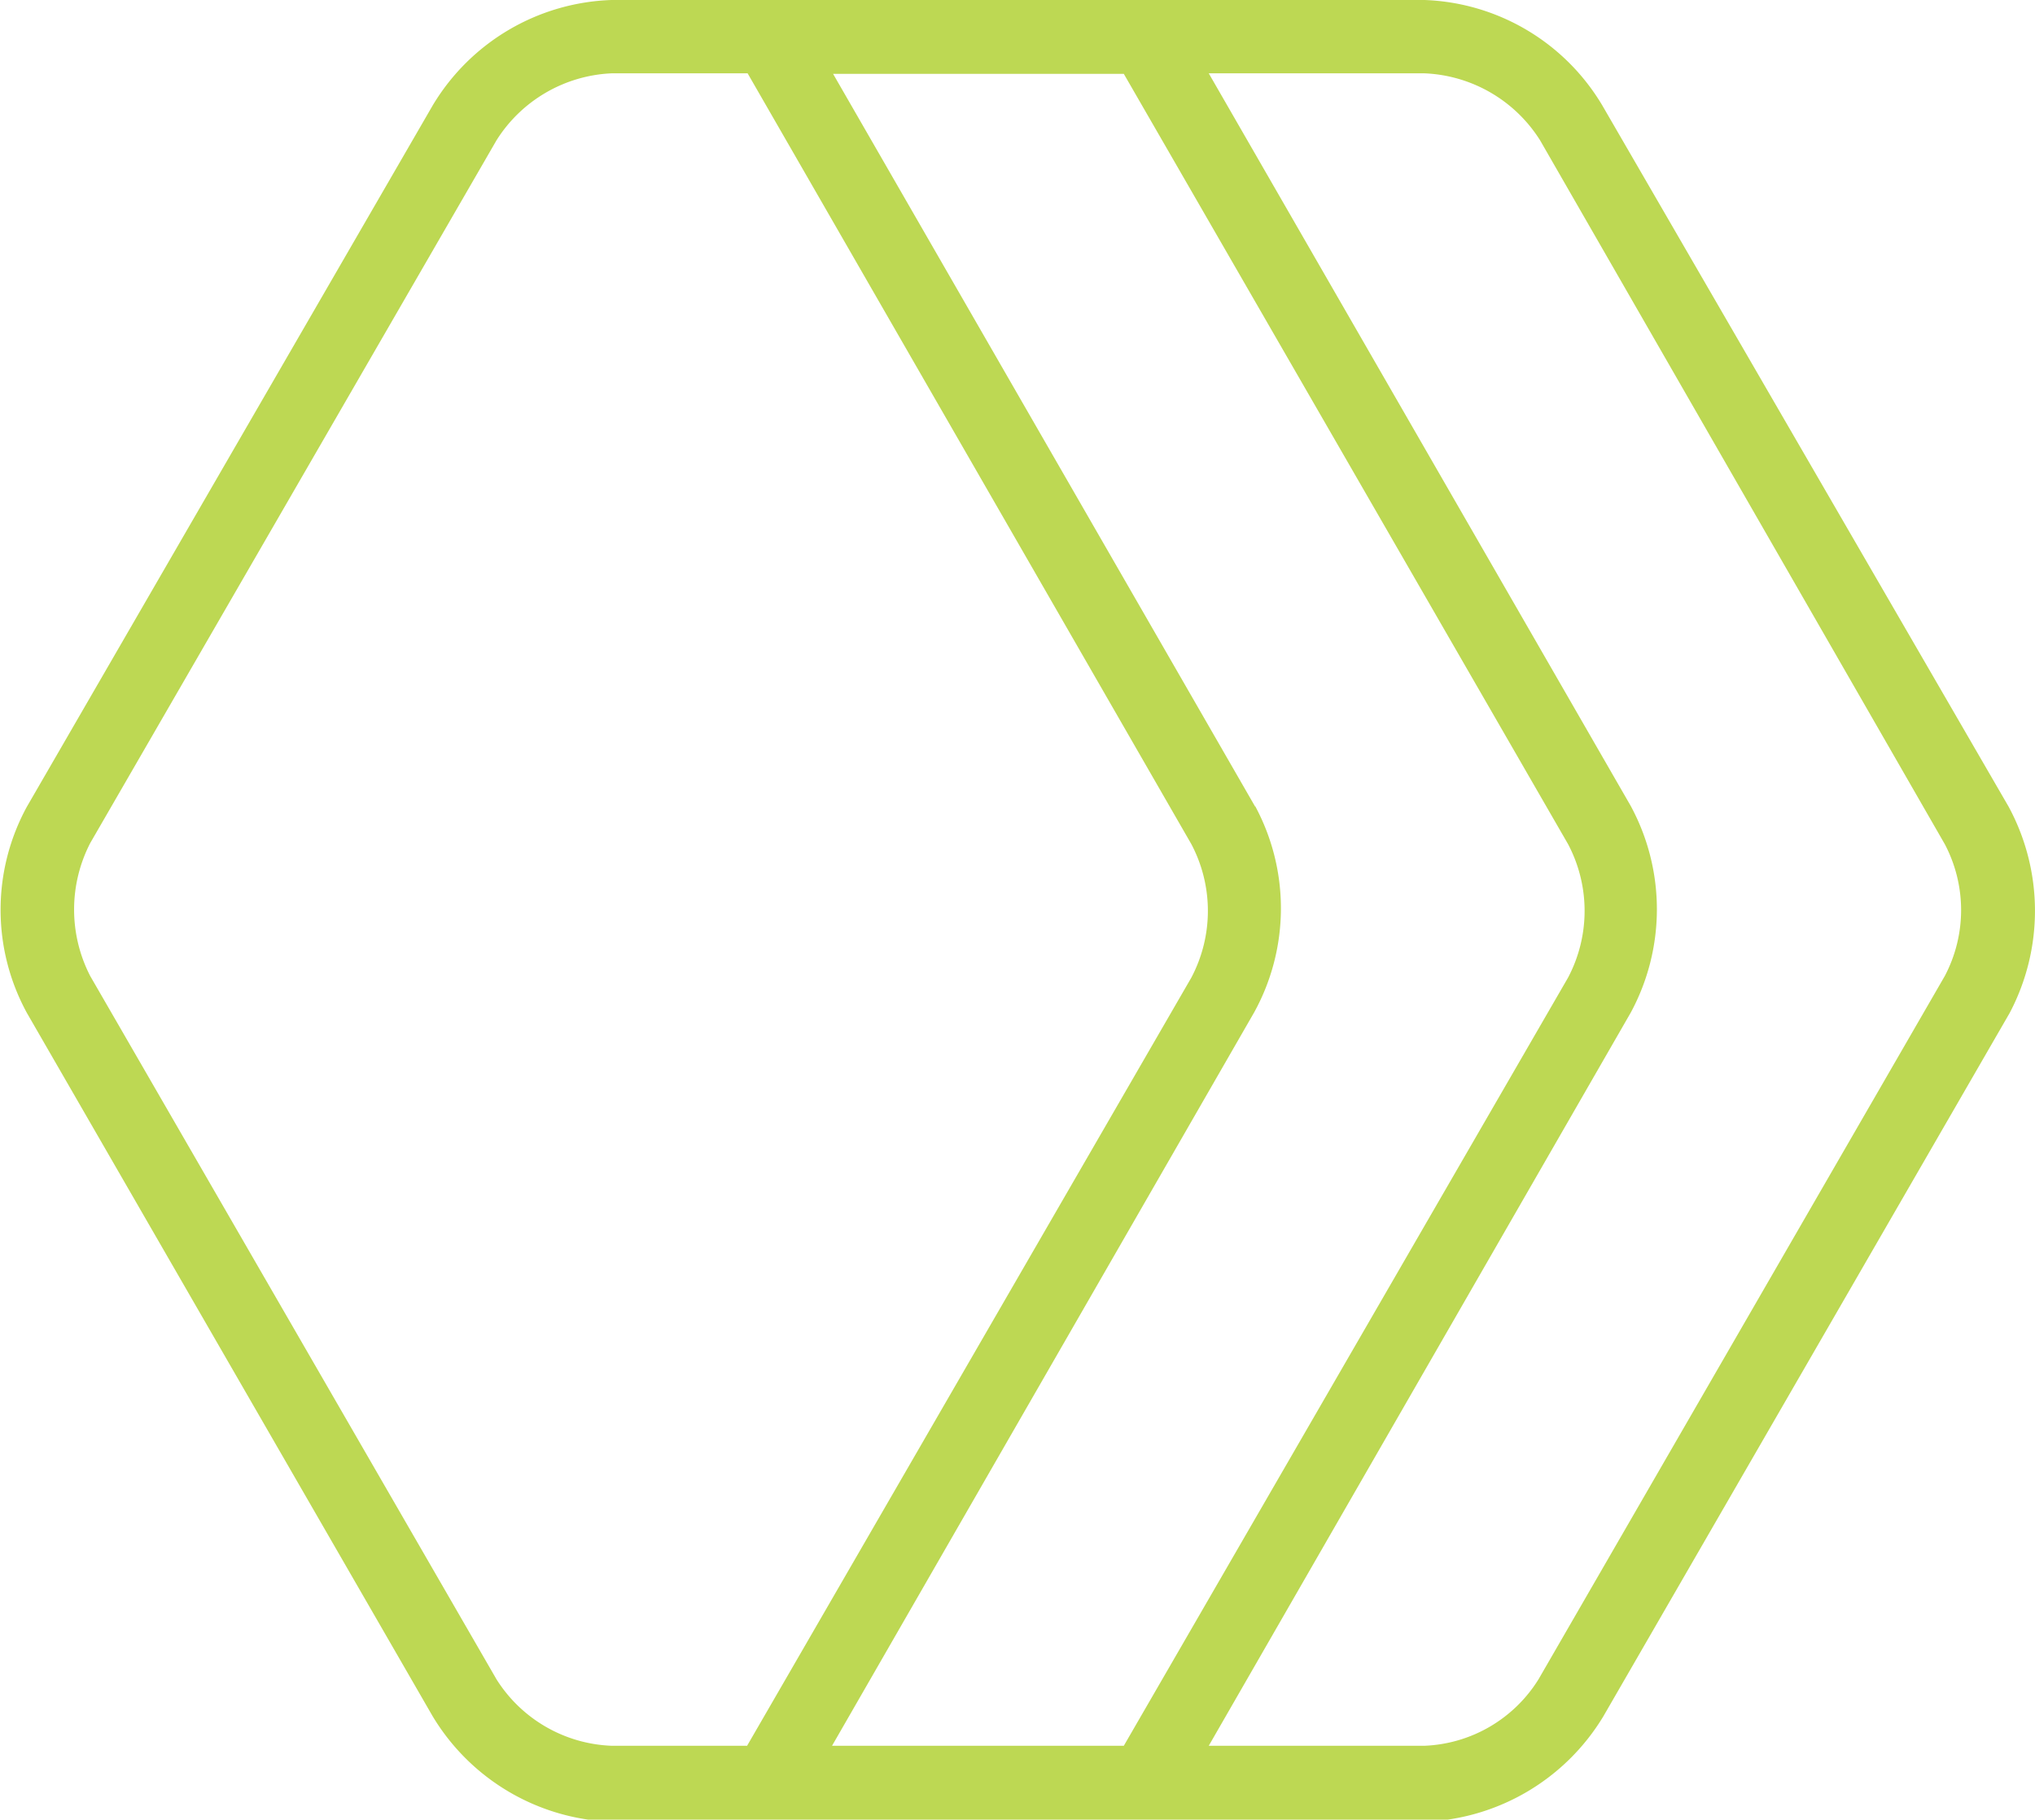
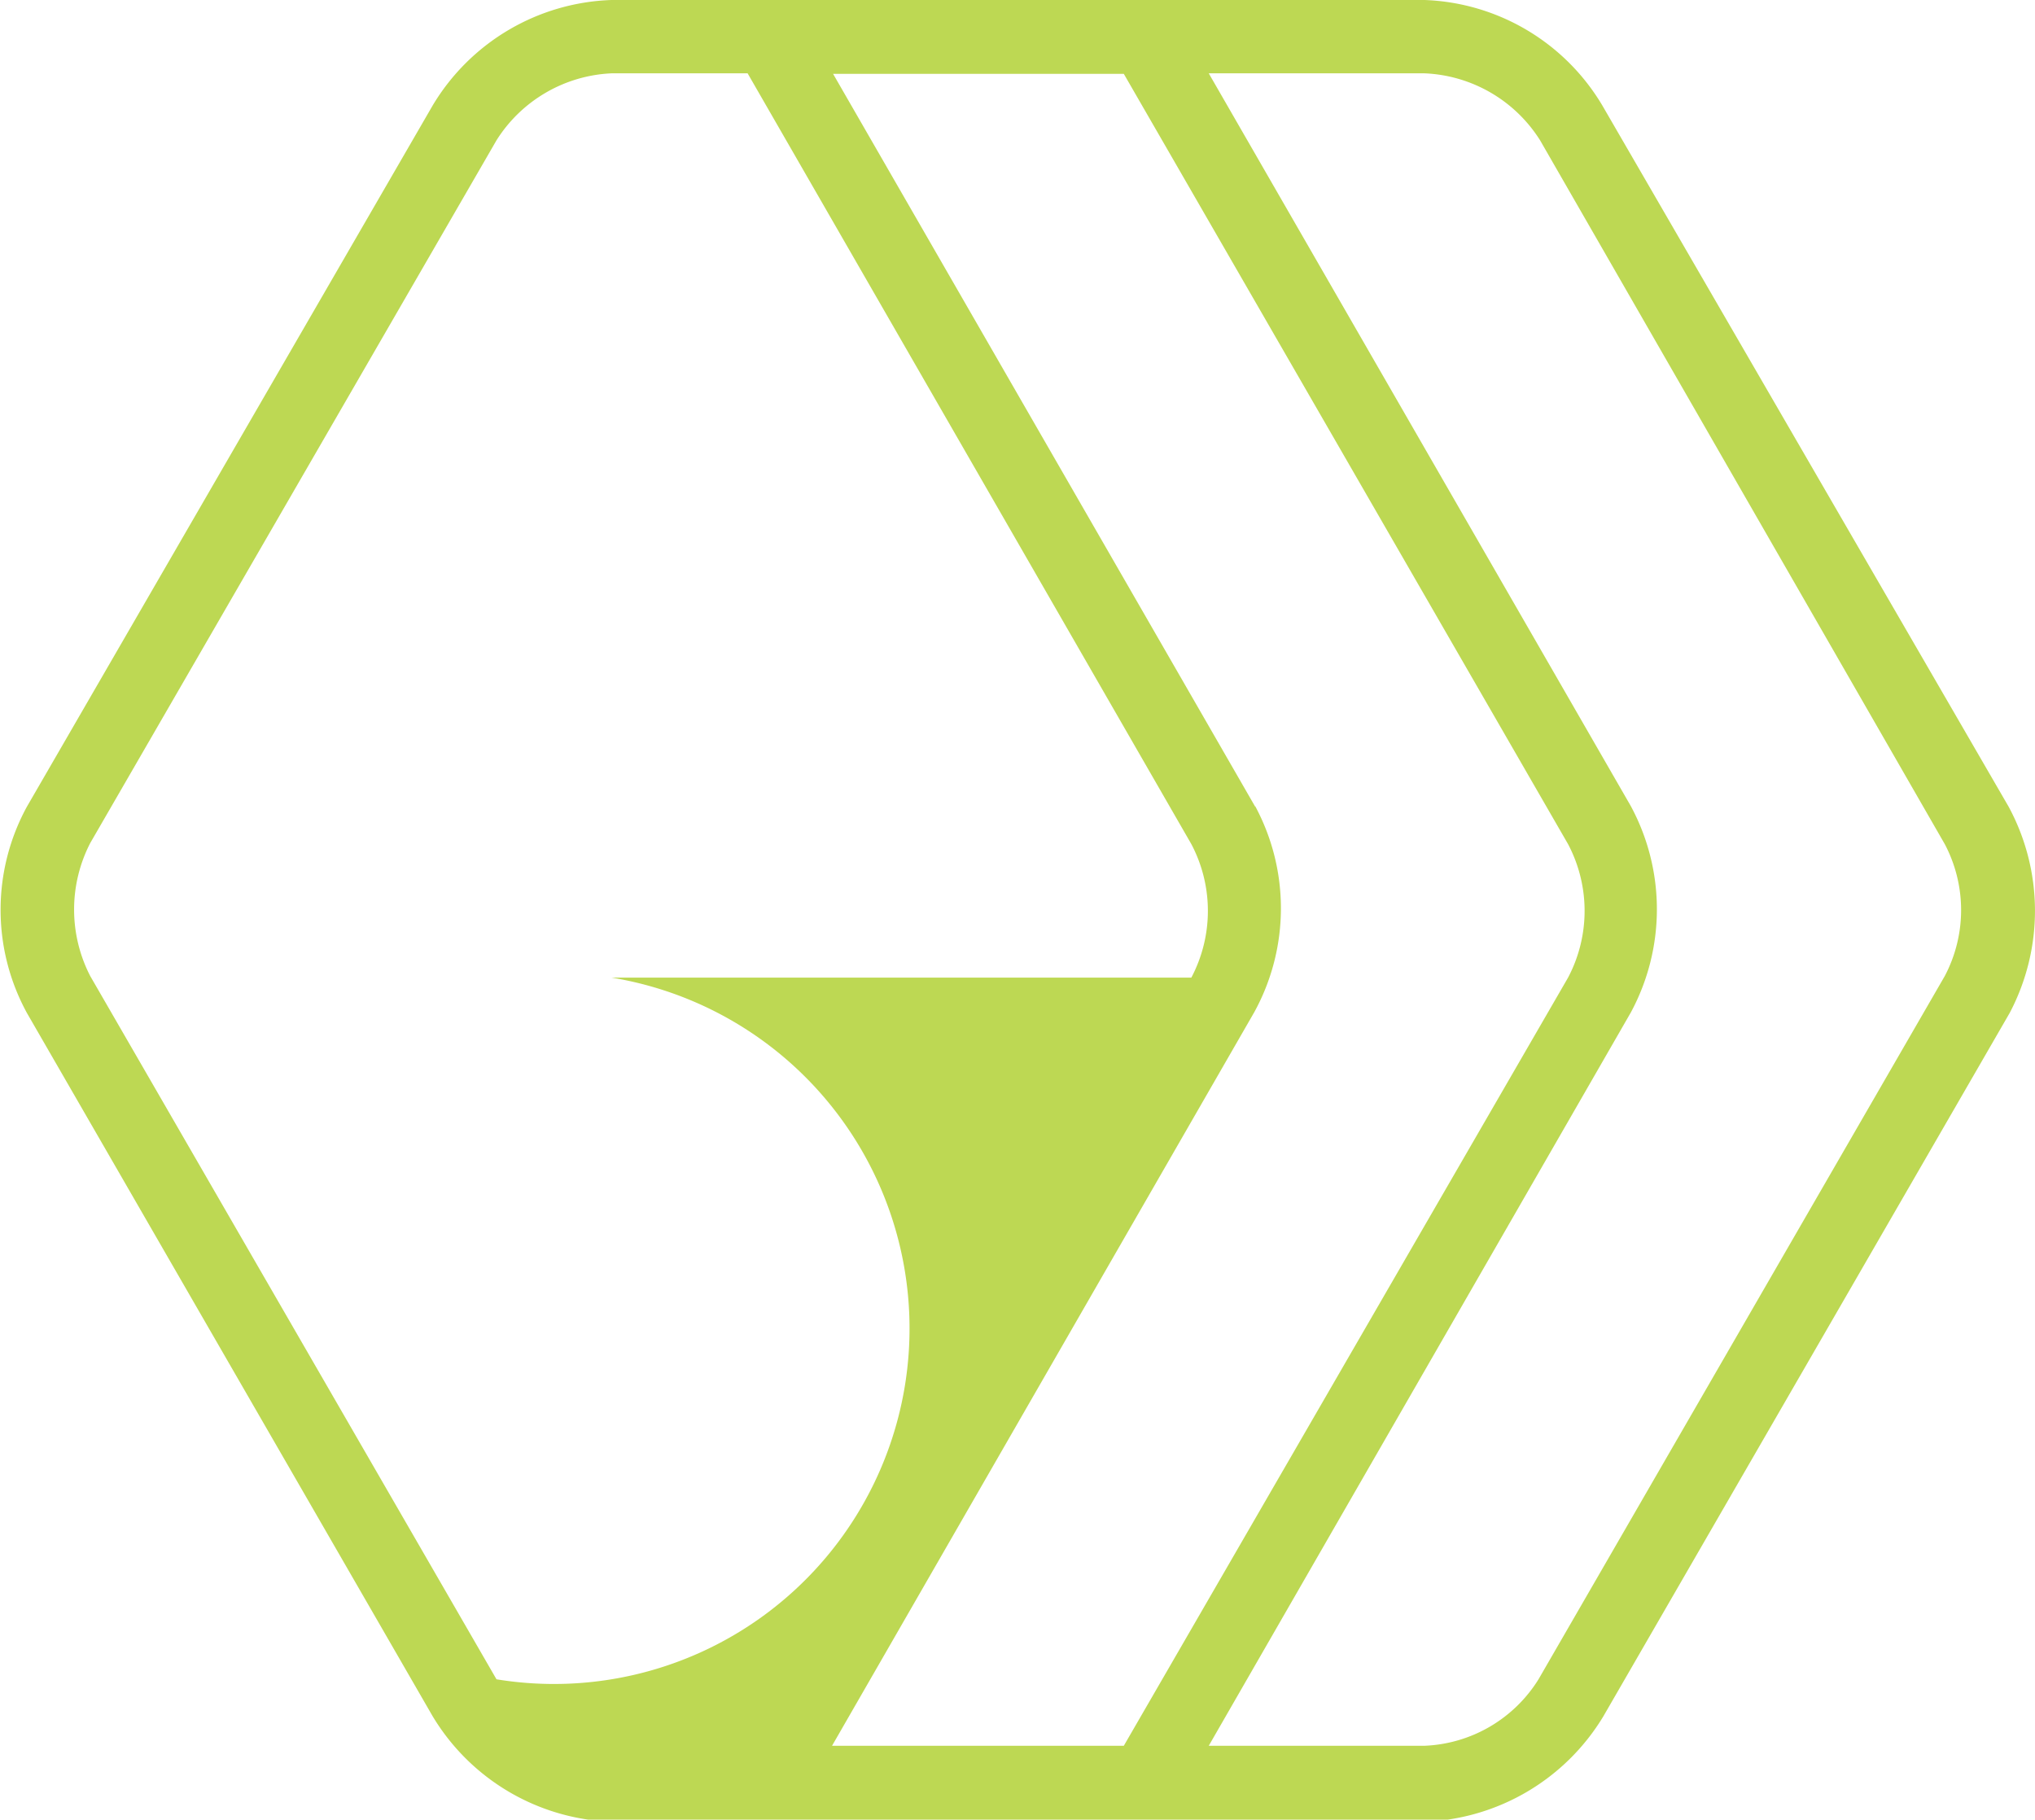
<svg xmlns="http://www.w3.org/2000/svg" viewBox="0 0 38.57 34.49">
  <defs>
    <style>.cls-1{fill:#bdd853;}</style>
  </defs>
  <title>Asset 9</title>
  <g id="Layer_2" data-name="Layer 2">
    <g id="Layer_1-2" data-name="Layer 1">
-       <path class="cls-1" d="M38.07,15.29,30.37,2A4.09,4.09,0,0,0,27,0H11.59A4.11,4.11,0,0,0,8.2,2L.51,15.29a4.08,4.08,0,0,0,0,3.91L8.2,32.53a4.13,4.13,0,0,0,3.39,2H27a4.14,4.14,0,0,0,3.39-2l7.7-13.33A4.15,4.15,0,0,0,38.07,15.29Zm-14.28,0-8-13.89H21.3L29.72,16a2.71,2.71,0,0,1,0,2.53L21.3,33.09H15.77l8-13.9A4.09,4.09,0,0,0,23.79,15.28ZM9.41,31.83,1.71,18.5a2.75,2.75,0,0,1,0-2.52L9.41,2.66a2.72,2.72,0,0,1,2.18-1.27h2.58L22.58,16a2.71,2.71,0,0,1,0,2.53L14.16,33.09H11.59A2.7,2.7,0,0,1,9.41,31.83ZM36.86,18.5l-7.7,13.33A2.67,2.67,0,0,1,27,33.09H22.91l8-13.9a4.12,4.12,0,0,0,0-3.91l-8-13.89H27a2.72,2.72,0,0,1,2.19,1.27L36.86,16A2.68,2.68,0,0,1,36.86,18.5Z" />
+       <path class="cls-1" d="M38.07,15.29,30.37,2A4.09,4.09,0,0,0,27,0H11.59A4.11,4.11,0,0,0,8.2,2L.51,15.29a4.08,4.08,0,0,0,0,3.91L8.2,32.53a4.13,4.13,0,0,0,3.39,2H27a4.14,4.14,0,0,0,3.39-2l7.7-13.33A4.15,4.15,0,0,0,38.07,15.29Zm-14.28,0-8-13.89H21.3L29.72,16a2.71,2.71,0,0,1,0,2.53L21.3,33.09H15.77l8-13.9A4.09,4.09,0,0,0,23.79,15.28ZM9.41,31.83,1.71,18.5a2.75,2.75,0,0,1,0-2.52L9.41,2.66a2.72,2.72,0,0,1,2.18-1.27h2.58L22.58,16a2.71,2.71,0,0,1,0,2.53H11.59A2.7,2.7,0,0,1,9.41,31.83ZM36.86,18.5l-7.7,13.33A2.67,2.67,0,0,1,27,33.09H22.91l8-13.9a4.12,4.12,0,0,0,0-3.91l-8-13.89H27a2.72,2.72,0,0,1,2.19,1.27L36.86,16A2.68,2.68,0,0,1,36.86,18.5Z" />
    </g>
  </g>
</svg>